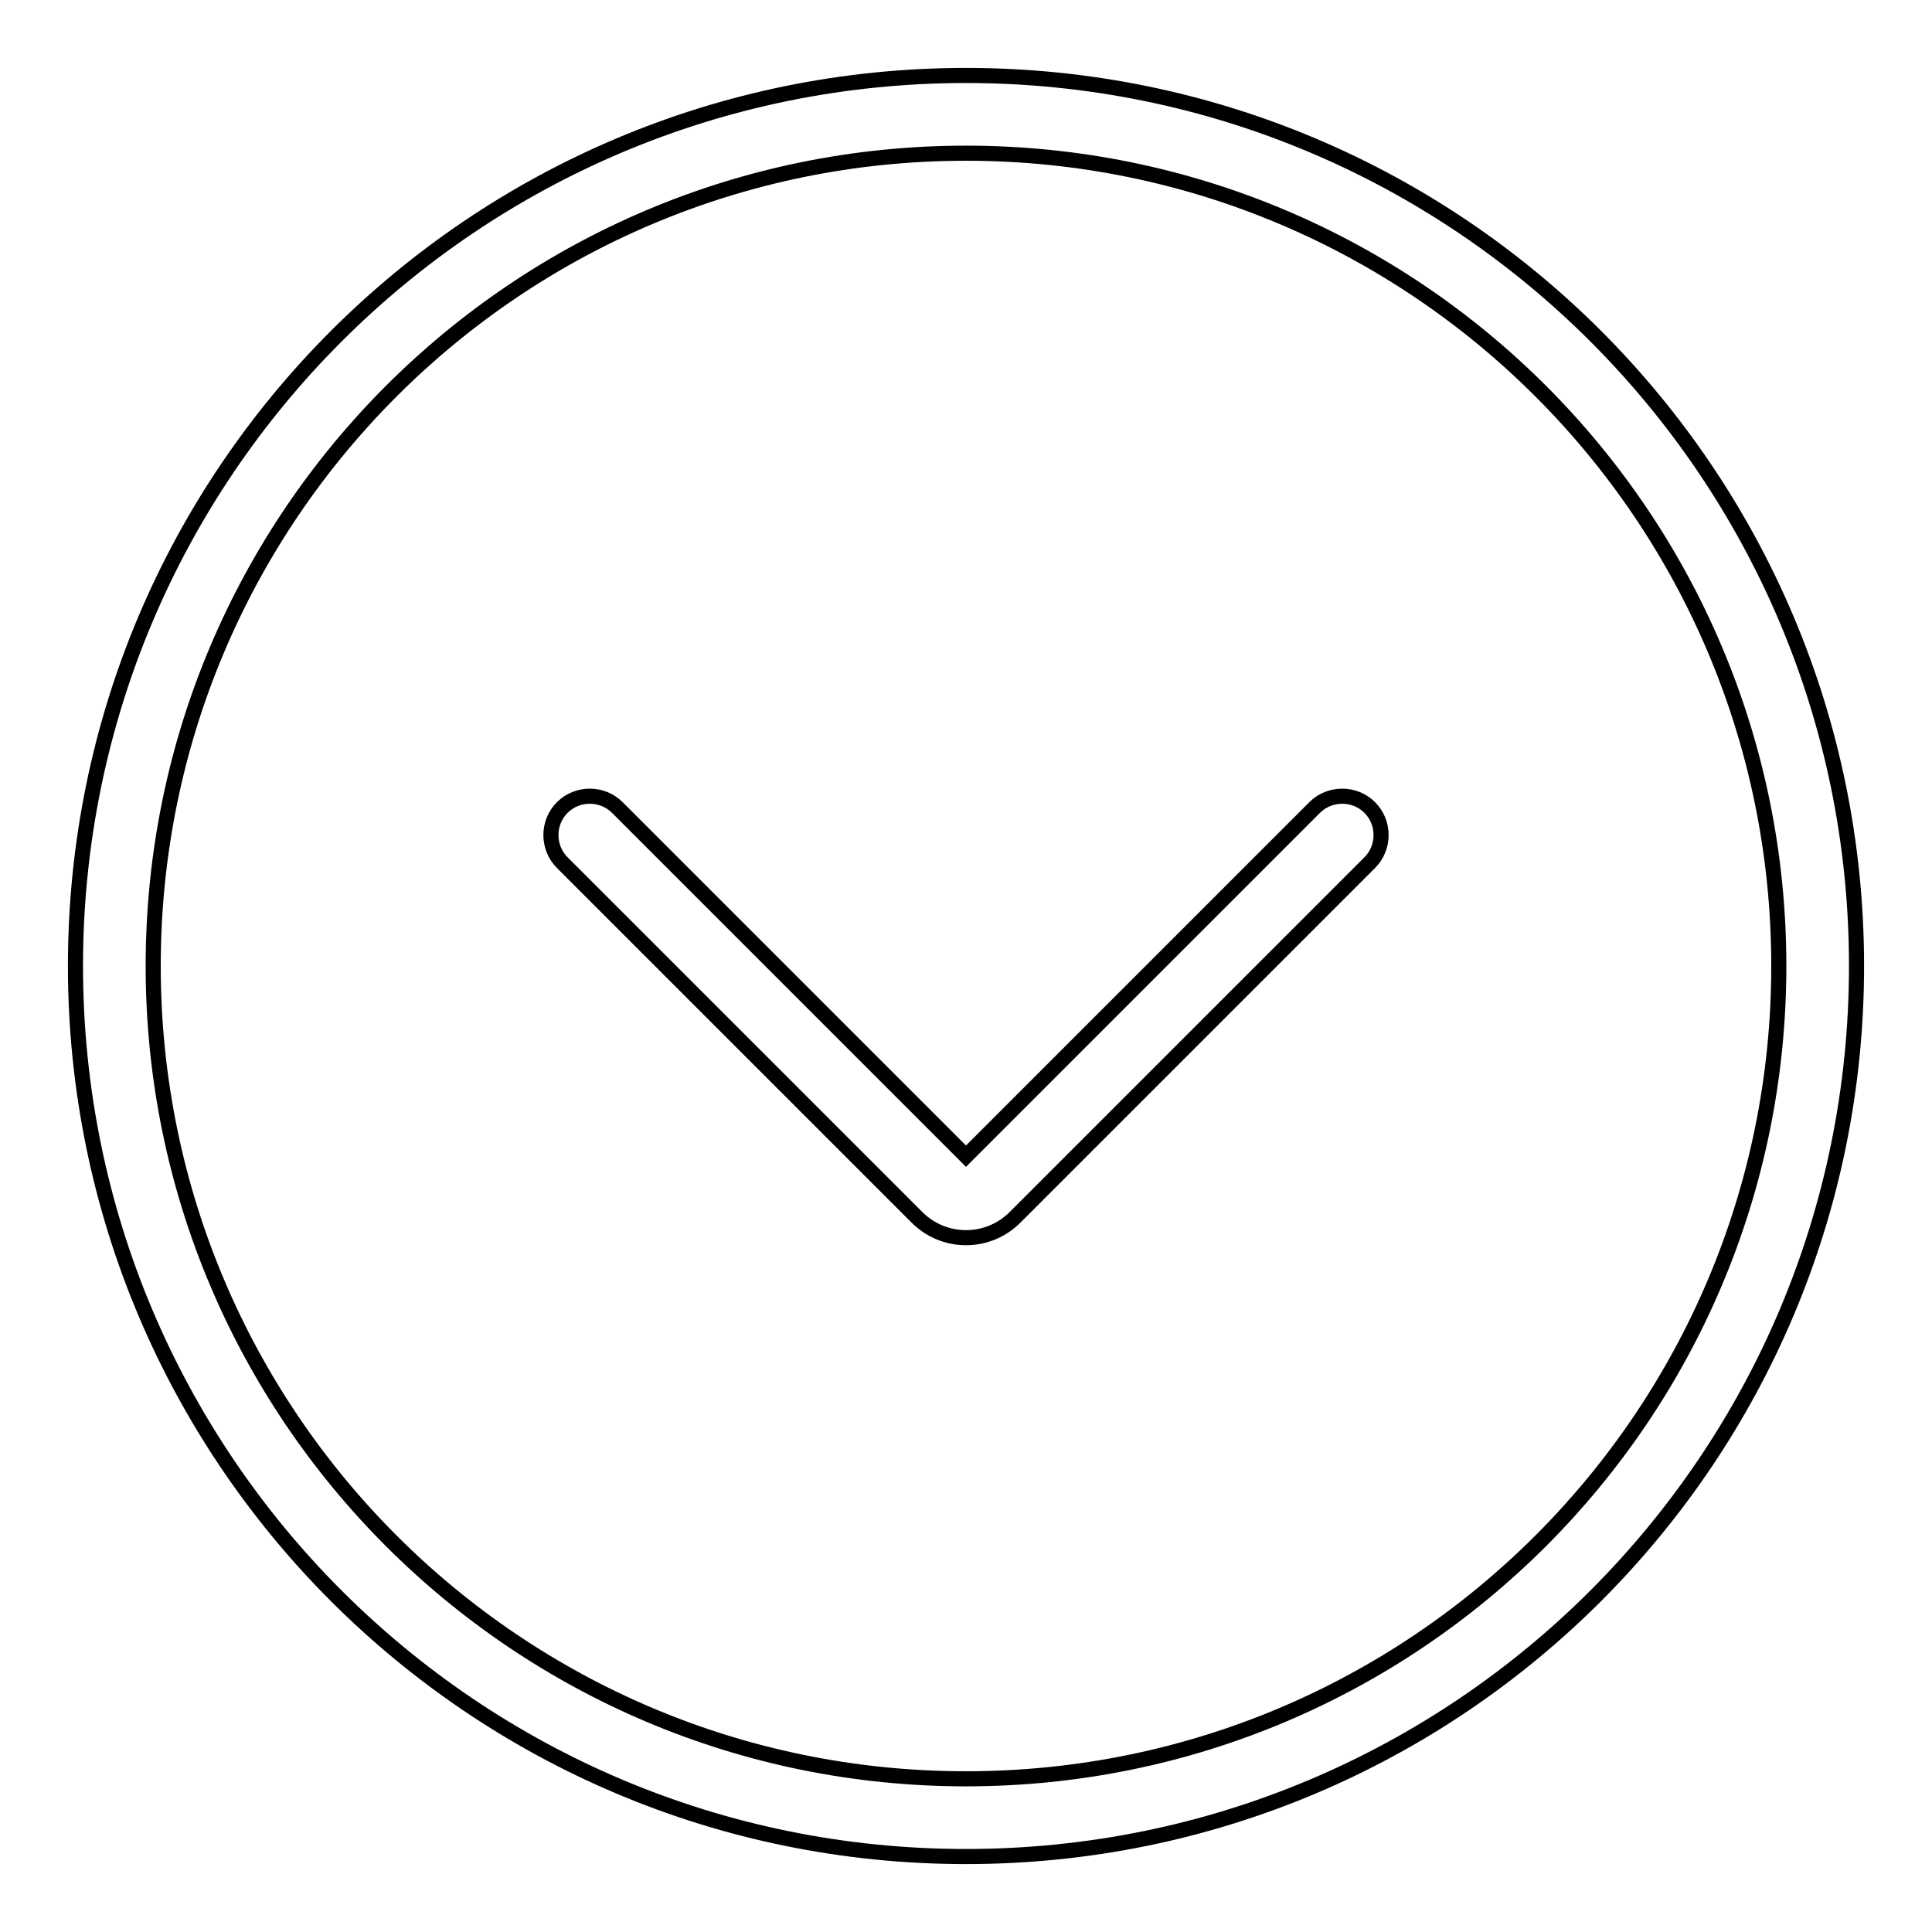
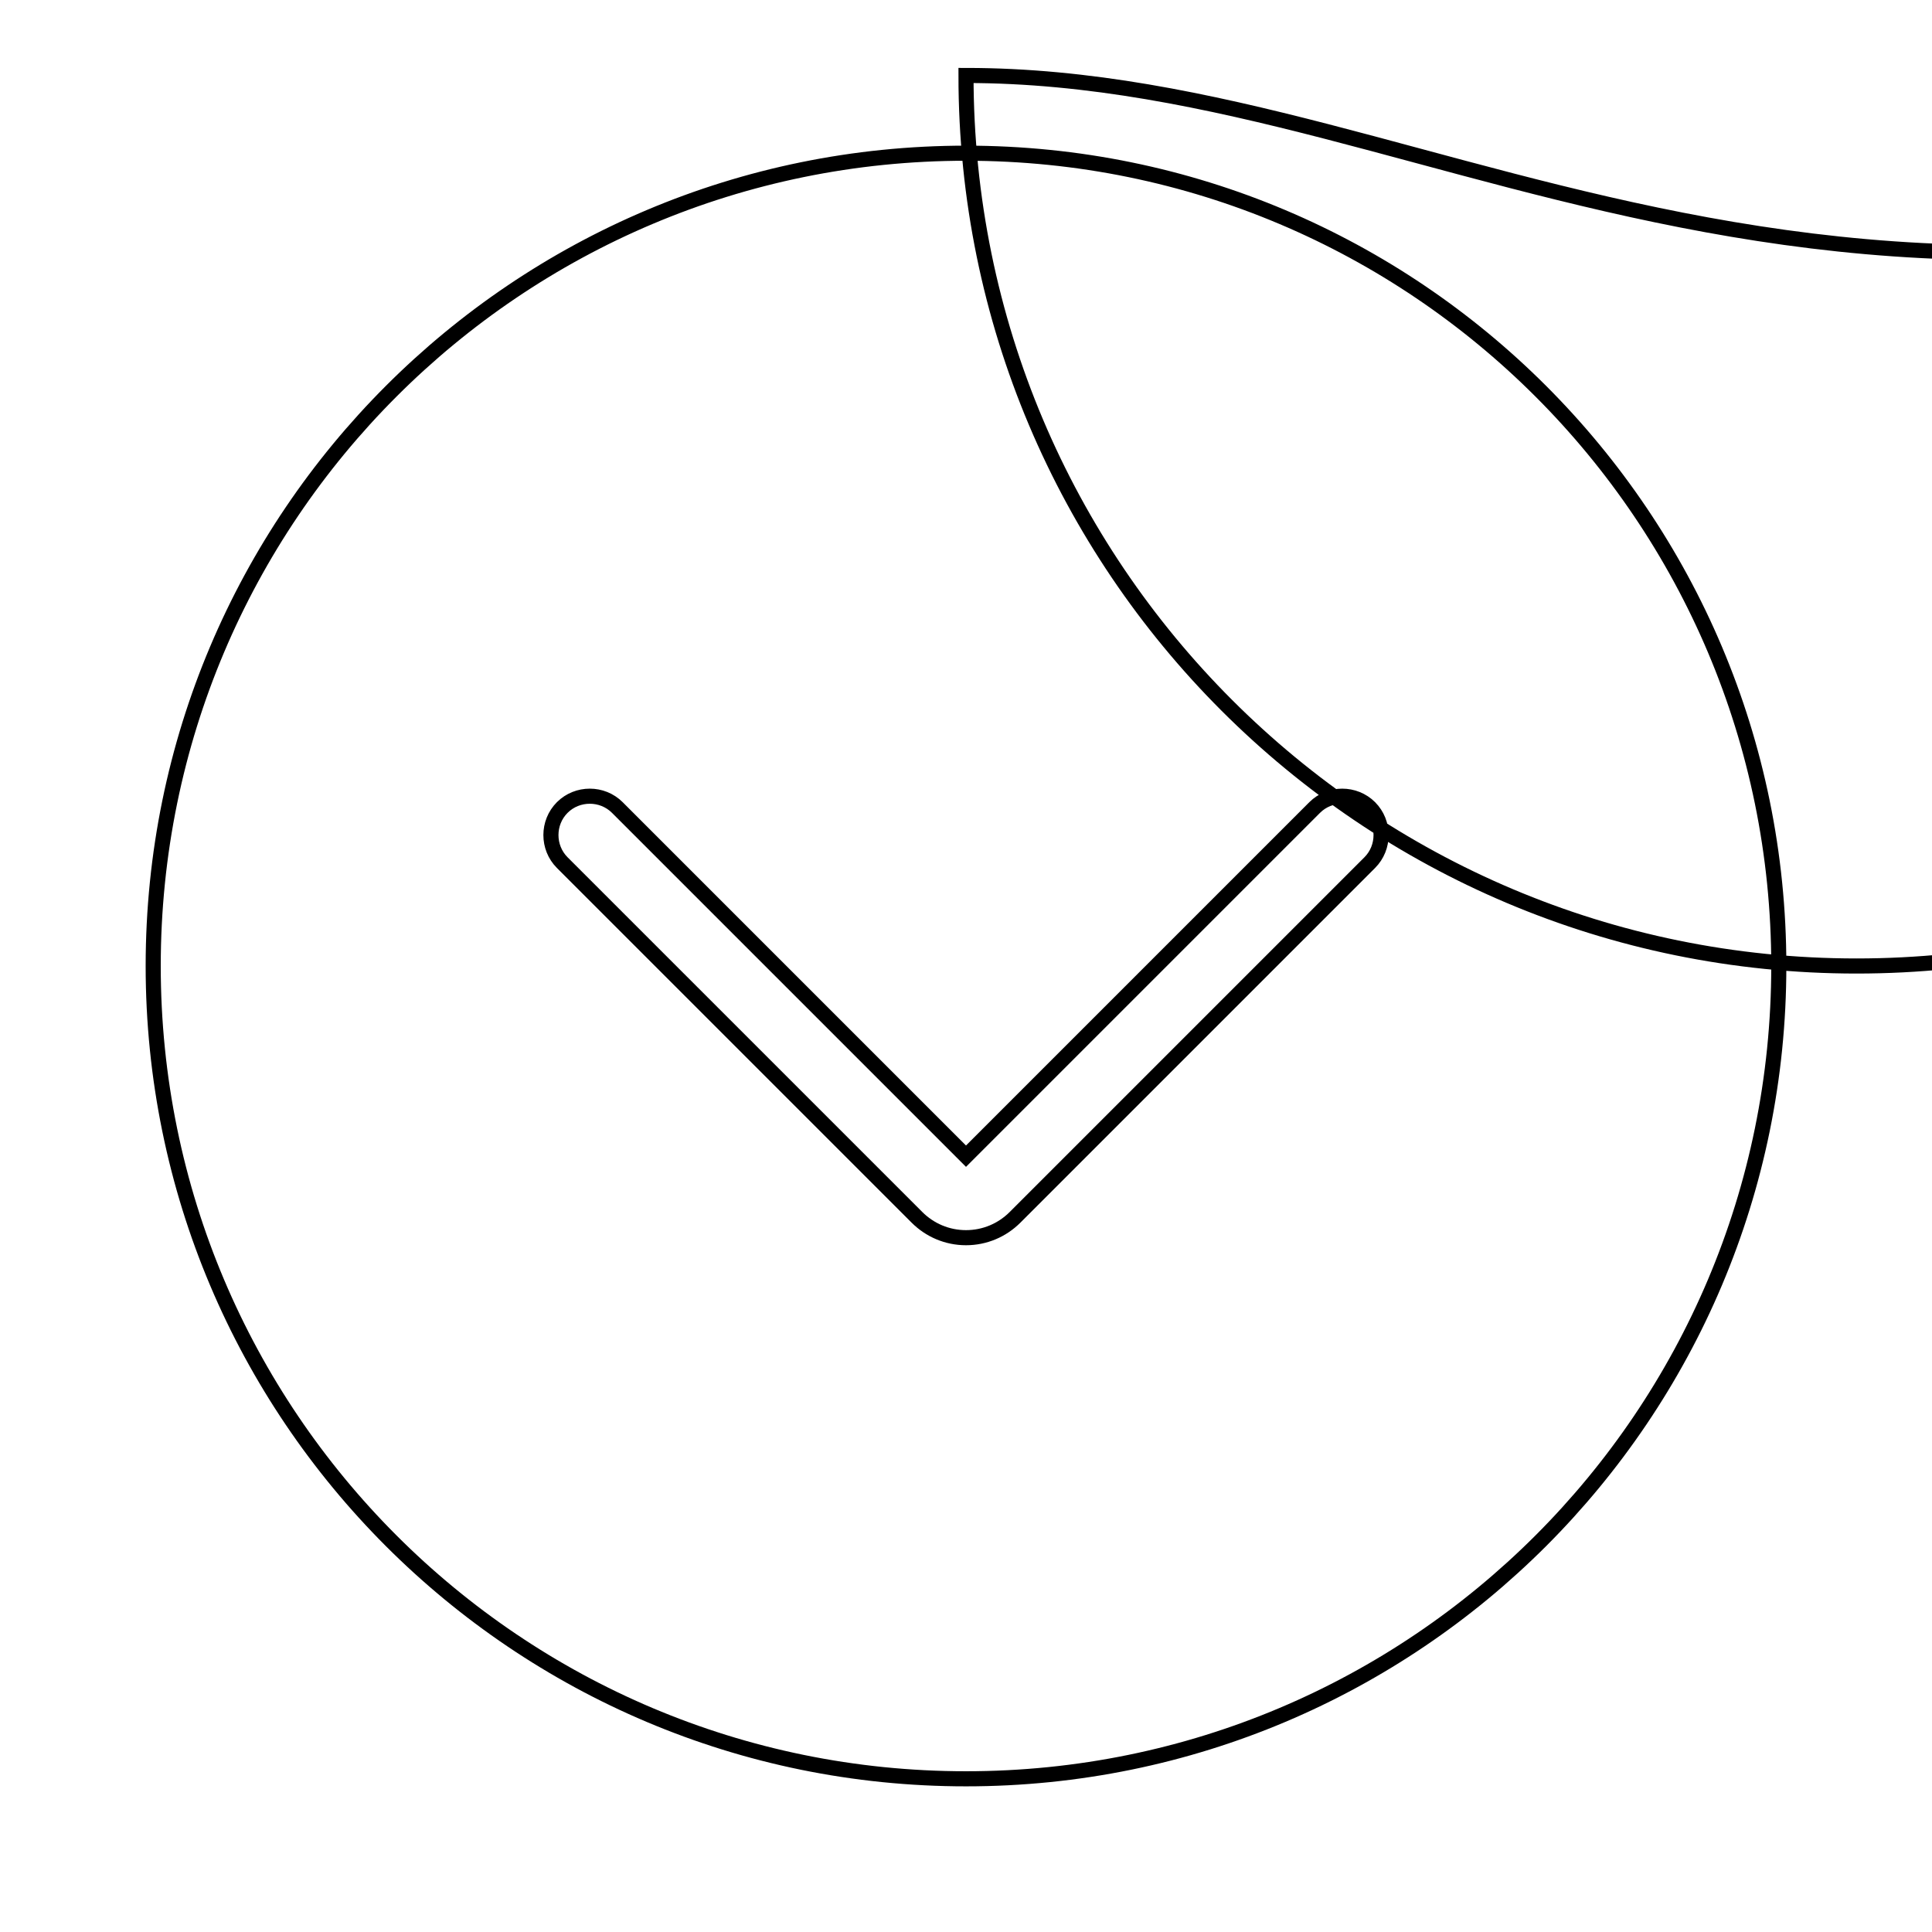
<svg xmlns="http://www.w3.org/2000/svg" version="1.1" x="0px" y="0px" viewBox="0 0 256 256" enable-background="new 0 0 256 256" xml:space="preserve">
  <g>
    <g>
-       <path stroke-width="2" fill-opacity="0" stroke="#000000" d="M174.2,107L128,153.2L81.8,107c-2-2-5.3-2-7.3,0c-2,2-2,5.3,0,7.3l47,47c1.7,1.7,4,2.7,6.5,2.7c2.5,0,4.8-1,6.5-2.7l47-47c2-2,2-5.3,0-7.3C179.5,105,176.2,105,174.2,107L174.2,107z M128,10C62.8,10,10,62.8,10,128c0,65.2,52.8,118,118,118c65.2,0,118-52.8,118-118C246,62.8,193.2,10,128,10L128,10z M128,235.7c-59.5,0-107.7-48.2-107.7-107.7C20.3,68.5,68.5,20.3,128,20.3c59.5,0,107.7,48.2,107.7,107.7C235.7,187.5,187.5,235.7,128,235.7L128,235.7z" />
+       <path stroke-width="2" fill-opacity="0" stroke="#000000" d="M174.2,107L128,153.2L81.8,107c-2-2-5.3-2-7.3,0c-2,2-2,5.3,0,7.3l47,47c1.7,1.7,4,2.7,6.5,2.7c2.5,0,4.8-1,6.5-2.7l47-47c2-2,2-5.3,0-7.3C179.5,105,176.2,105,174.2,107L174.2,107z M128,10c0,65.2,52.8,118,118,118c65.2,0,118-52.8,118-118C246,62.8,193.2,10,128,10L128,10z M128,235.7c-59.5,0-107.7-48.2-107.7-107.7C20.3,68.5,68.5,20.3,128,20.3c59.5,0,107.7,48.2,107.7,107.7C235.7,187.5,187.5,235.7,128,235.7L128,235.7z" />
    </g>
  </g>
</svg>